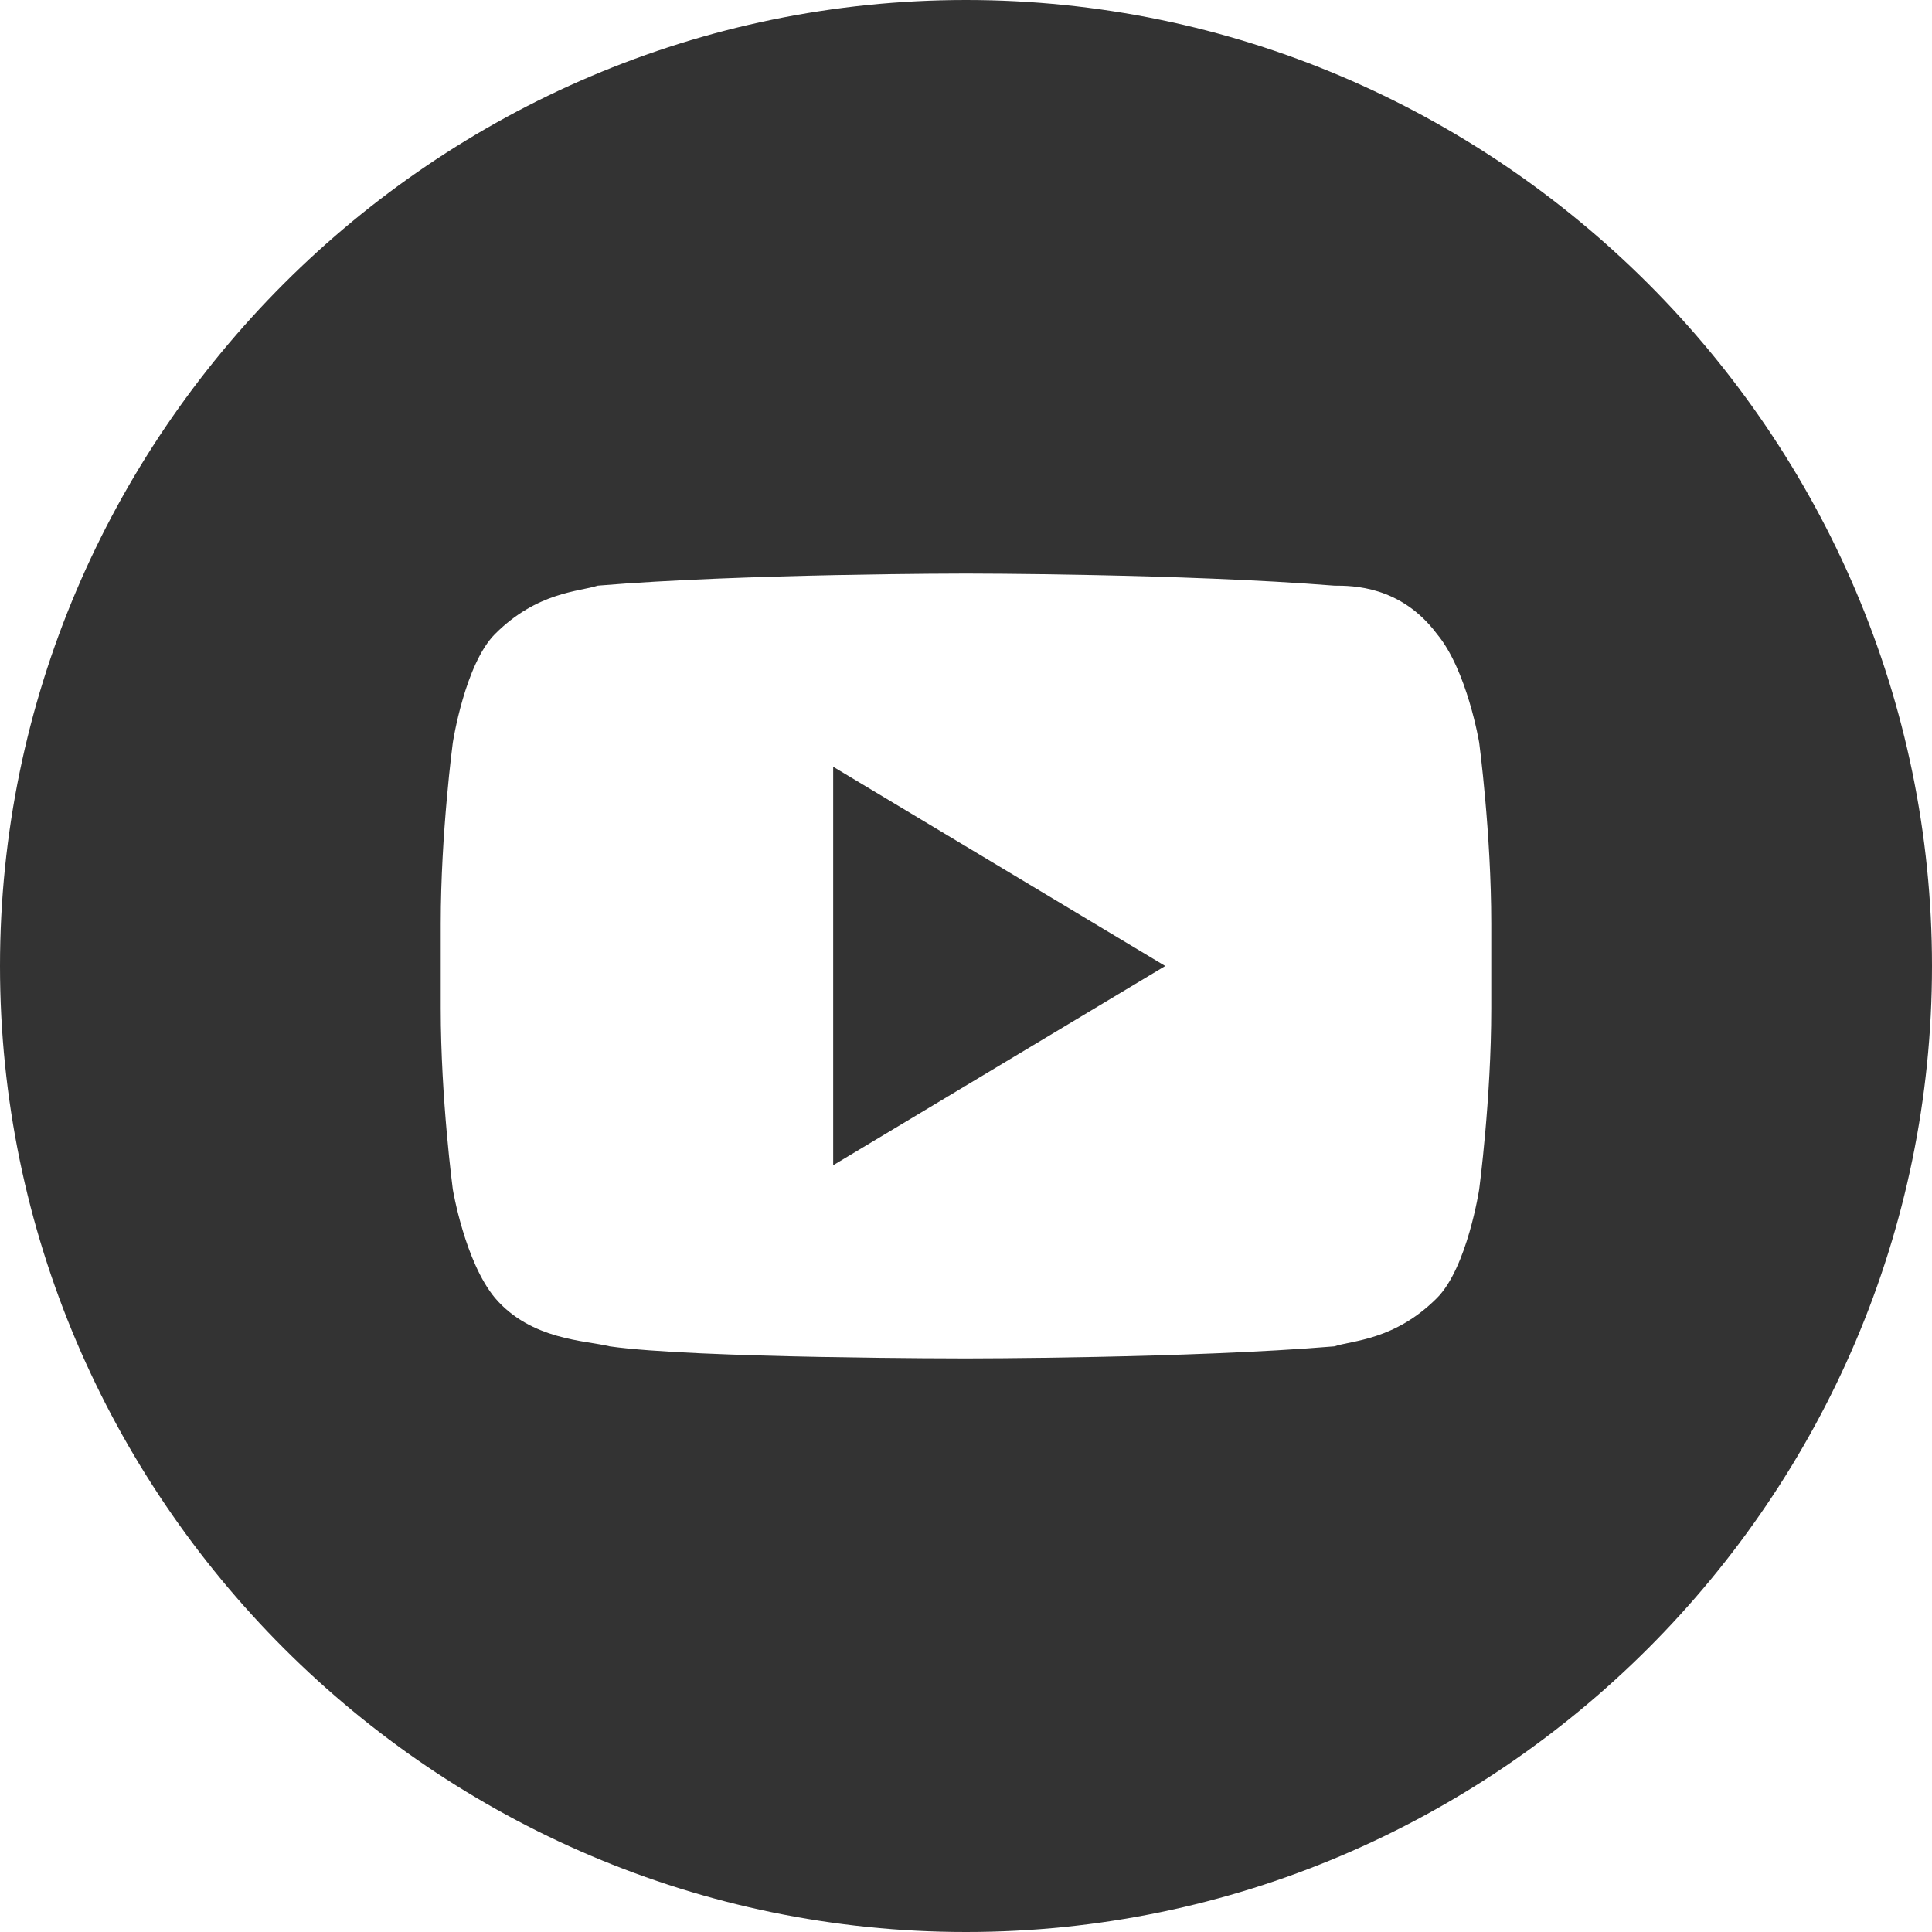
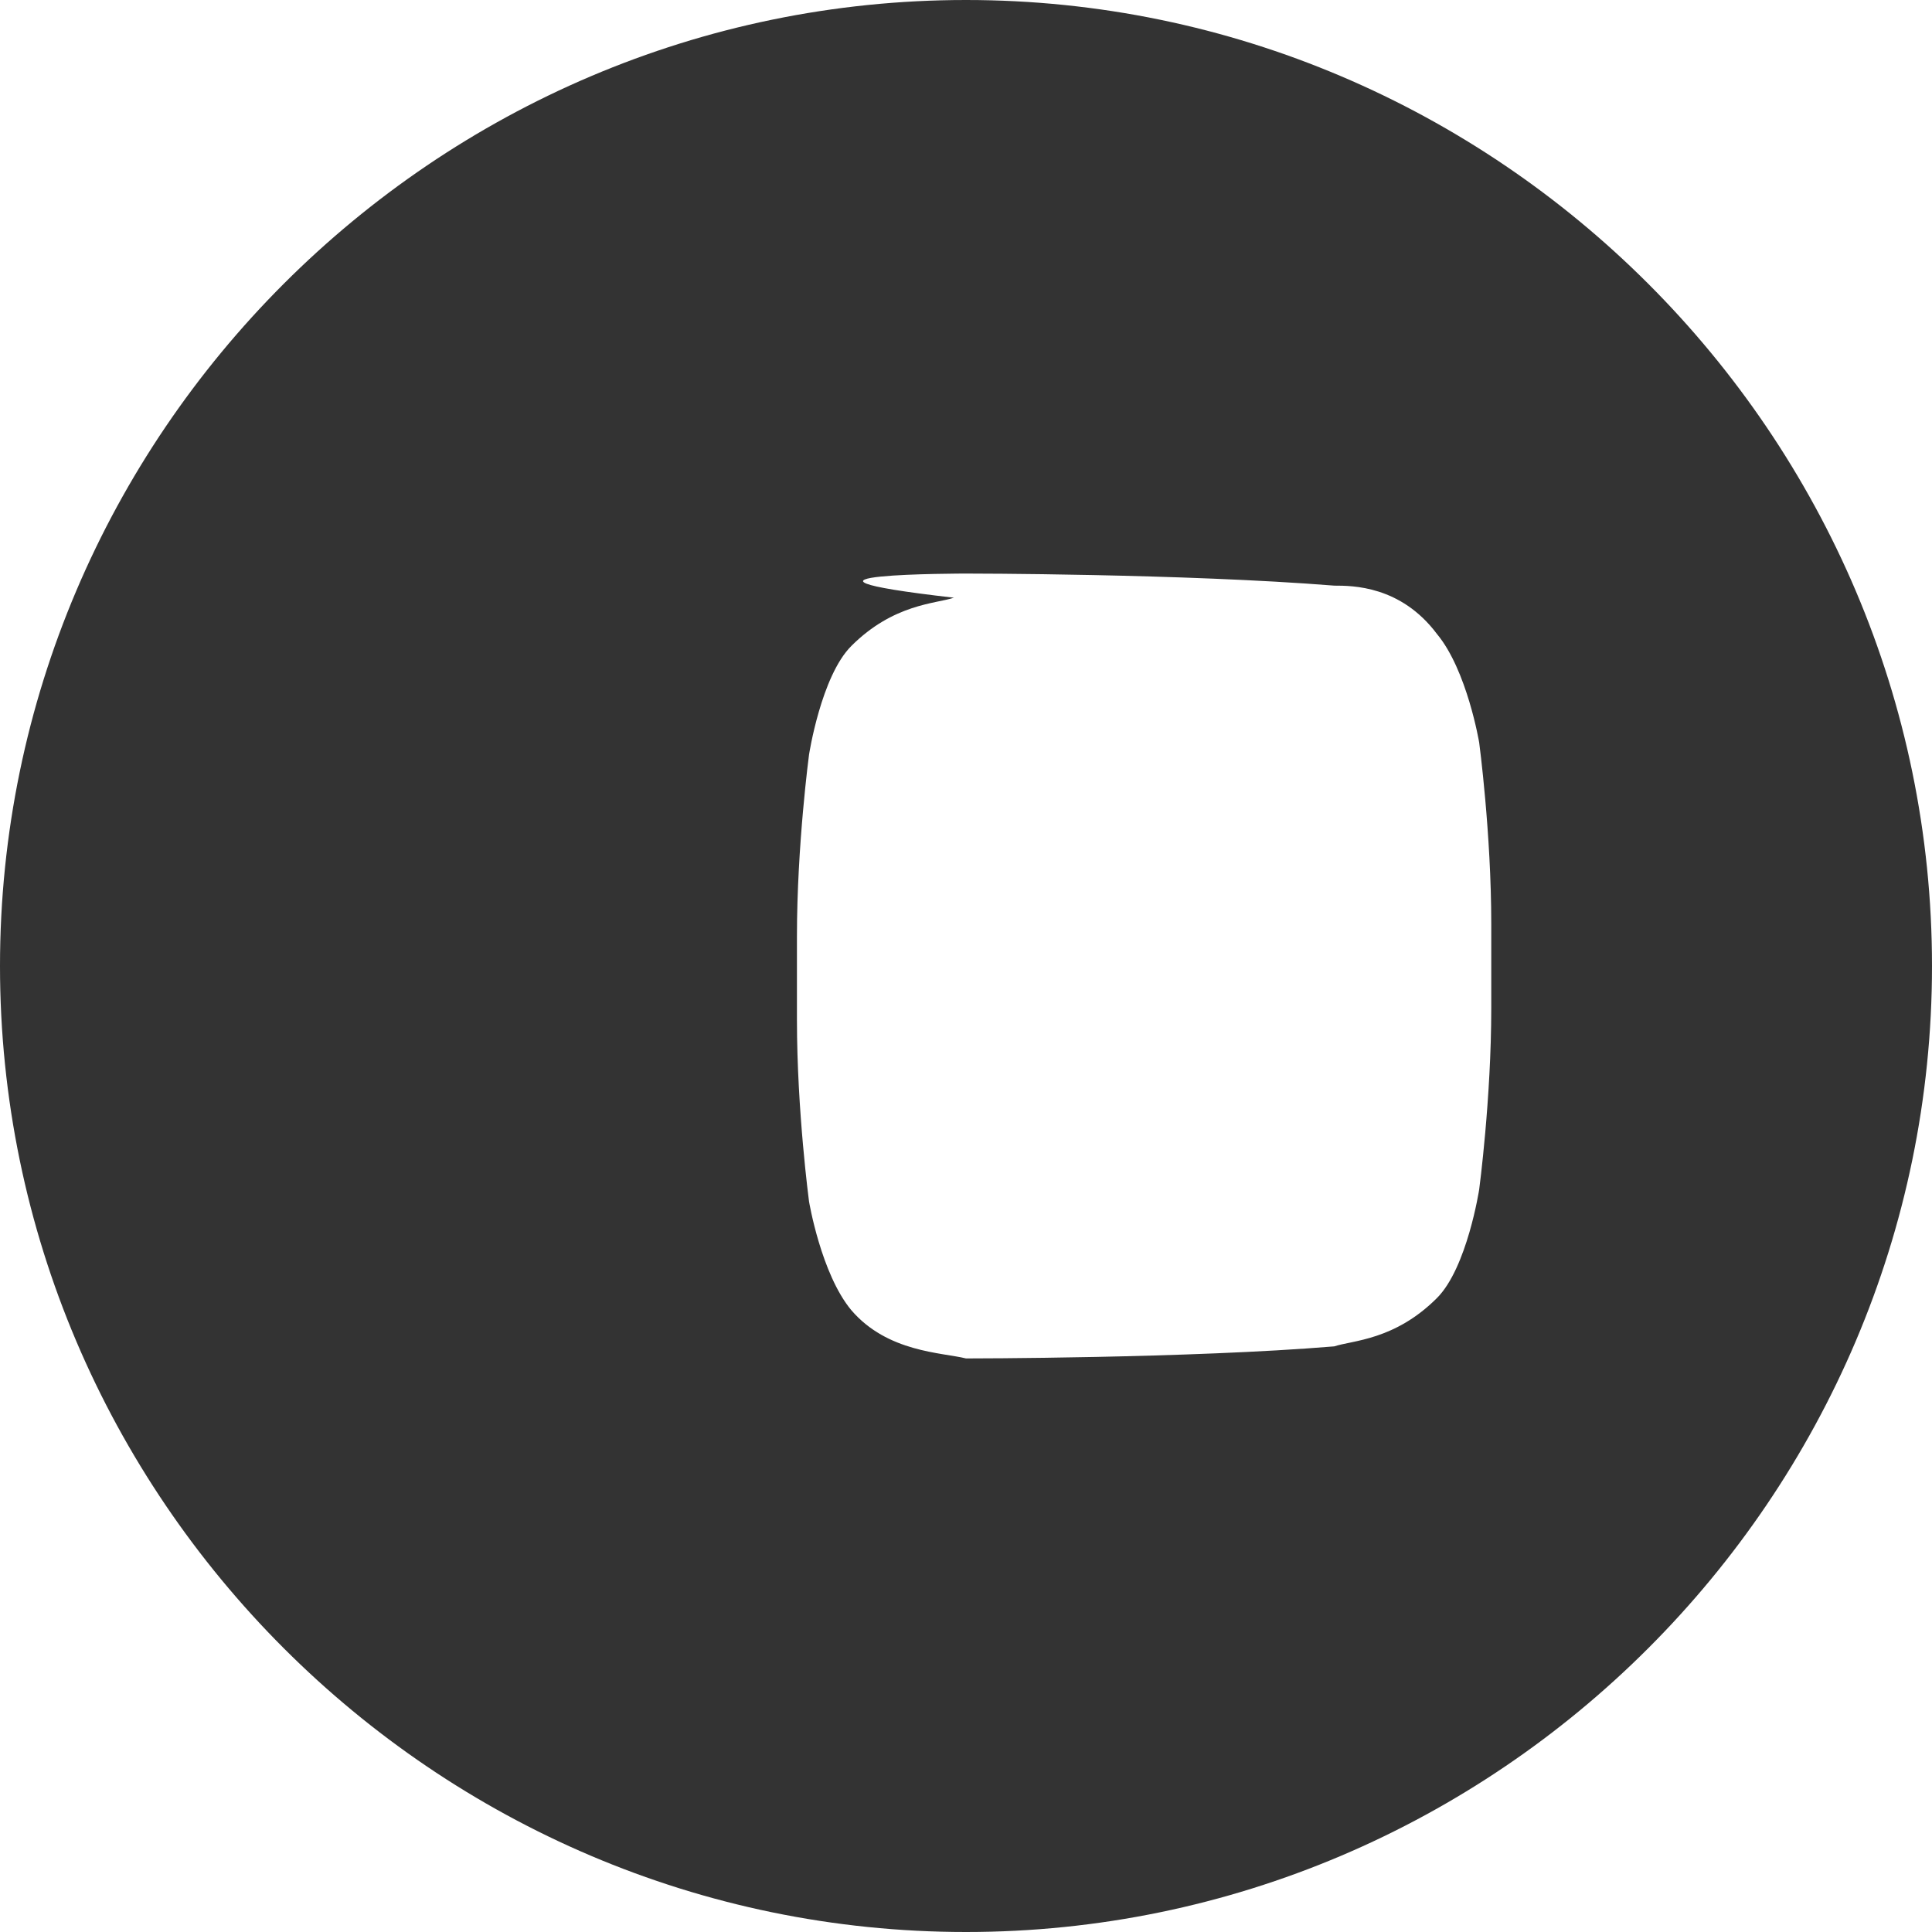
<svg xmlns="http://www.w3.org/2000/svg" version="1.1" id="Layer_1" x="0px" y="0px" width="32px" height="32px" viewBox="0 0 32 32" style="enable-background:new 0 0 32 32;" xml:space="preserve" fill="#333333">
  <g>
-     <polygon points="13.8,19.3 19.3,16 13.8,12.7  " />
-     <path d="M16,0C7.2,0,0,7.2,0,16s7.2,16,16,16s16-7.2,16-16S24.8,0,16,0z M24.7,16.7c0,1.5-0.2,3-0.2,3s-0.2,1.3-0.7,1.8   c-0.7,0.7-1.4,0.7-1.7,0.8c-2.4,0.2-6.1,0.2-6.1,0.2s-4.5,0-5.9-0.2c-0.4-0.1-1.3-0.1-1.9-0.8c-0.5-0.6-0.7-1.8-0.7-1.8   s-0.2-1.5-0.2-3v-1.4c0-1.5,0.2-3,0.2-3s0.2-1.3,0.7-1.8c0.7-0.7,1.4-0.7,1.7-0.8C12.3,9.5,16,9.5,16,9.5h0c0,0,3.6,0,6.1,0.2   c0.3,0,1.1,0,1.7,0.8c0.5,0.6,0.7,1.8,0.7,1.8s0.2,1.5,0.2,3V16.7z" />
+     <path d="M16,0C7.2,0,0,7.2,0,16s7.2,16,16,16s16-7.2,16-16S24.8,0,16,0z M24.7,16.7c0,1.5-0.2,3-0.2,3s-0.2,1.3-0.7,1.8   c-0.7,0.7-1.4,0.7-1.7,0.8c-2.4,0.2-6.1,0.2-6.1,0.2c-0.4-0.1-1.3-0.1-1.9-0.8c-0.5-0.6-0.7-1.8-0.7-1.8   s-0.2-1.5-0.2-3v-1.4c0-1.5,0.2-3,0.2-3s0.2-1.3,0.7-1.8c0.7-0.7,1.4-0.7,1.7-0.8C12.3,9.5,16,9.5,16,9.5h0c0,0,3.6,0,6.1,0.2   c0.3,0,1.1,0,1.7,0.8c0.5,0.6,0.7,1.8,0.7,1.8s0.2,1.5,0.2,3V16.7z" />
  </g>
</svg>